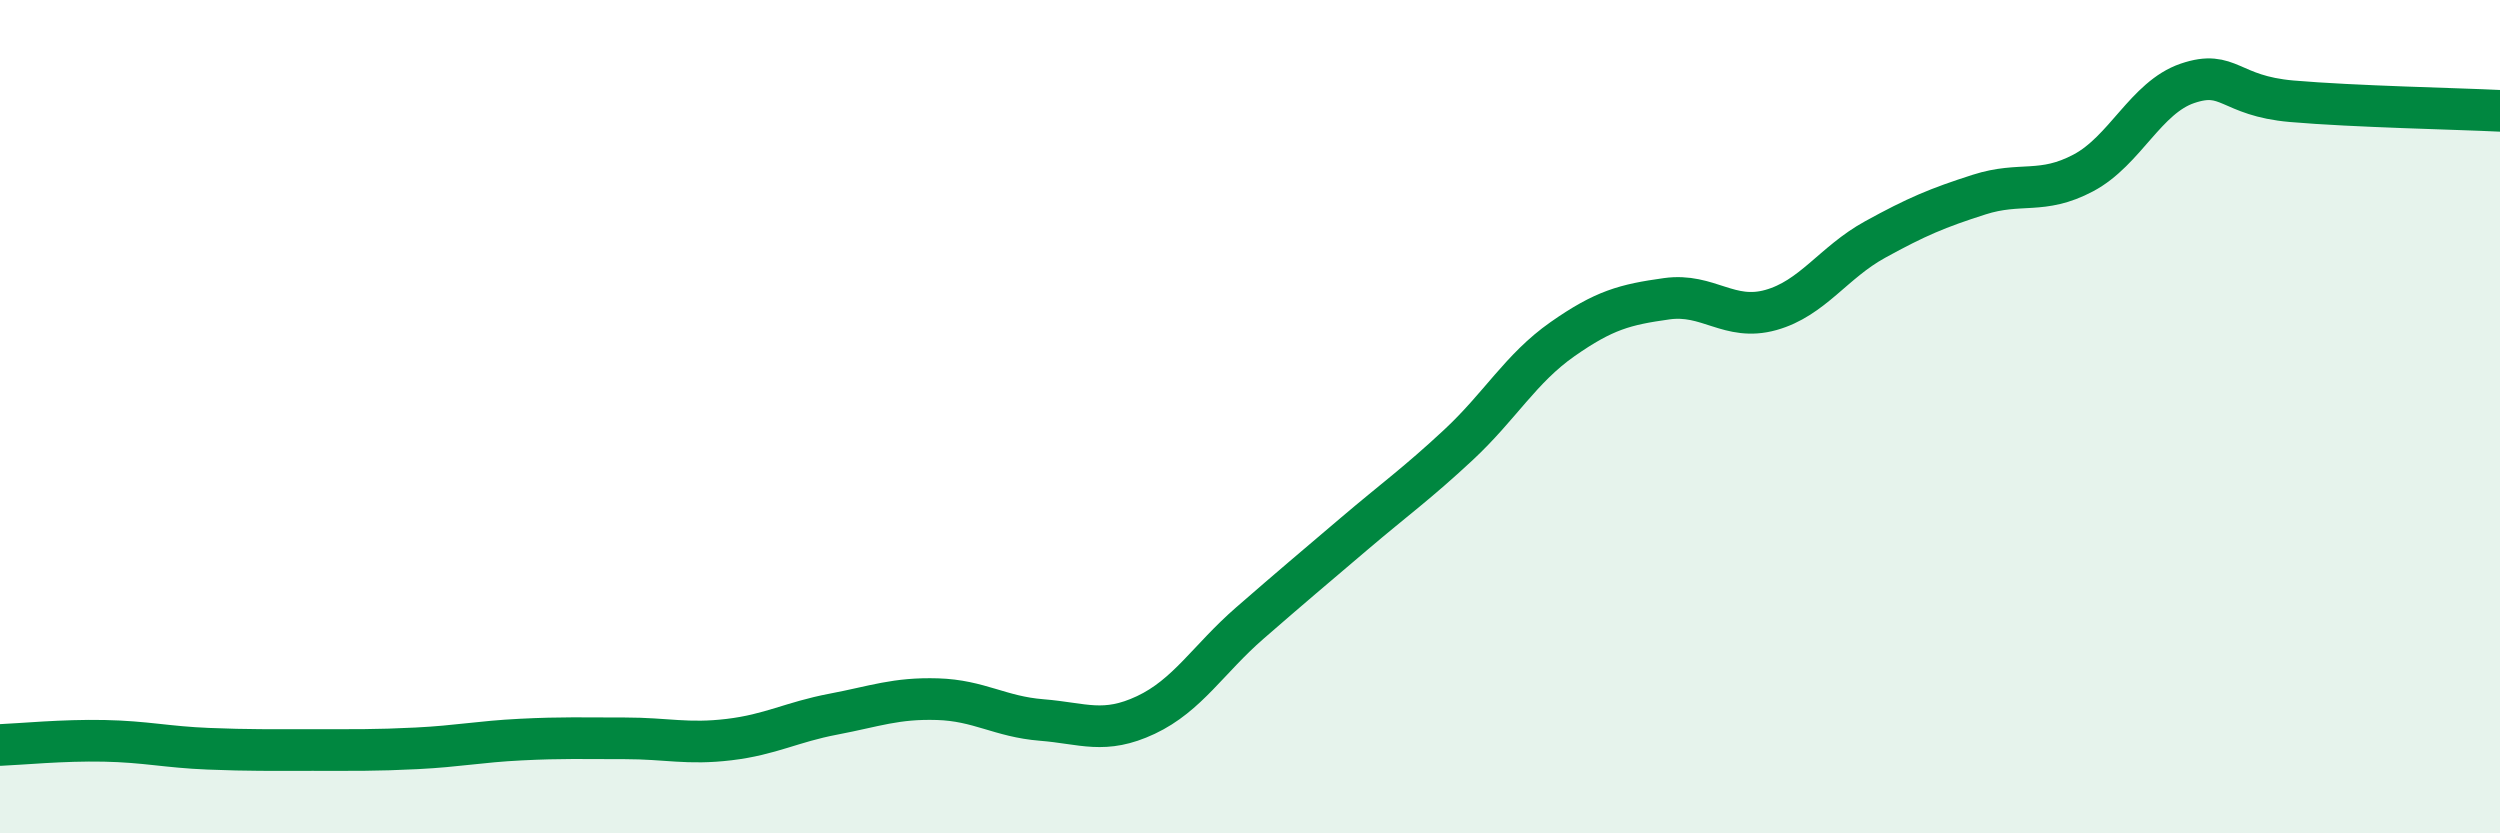
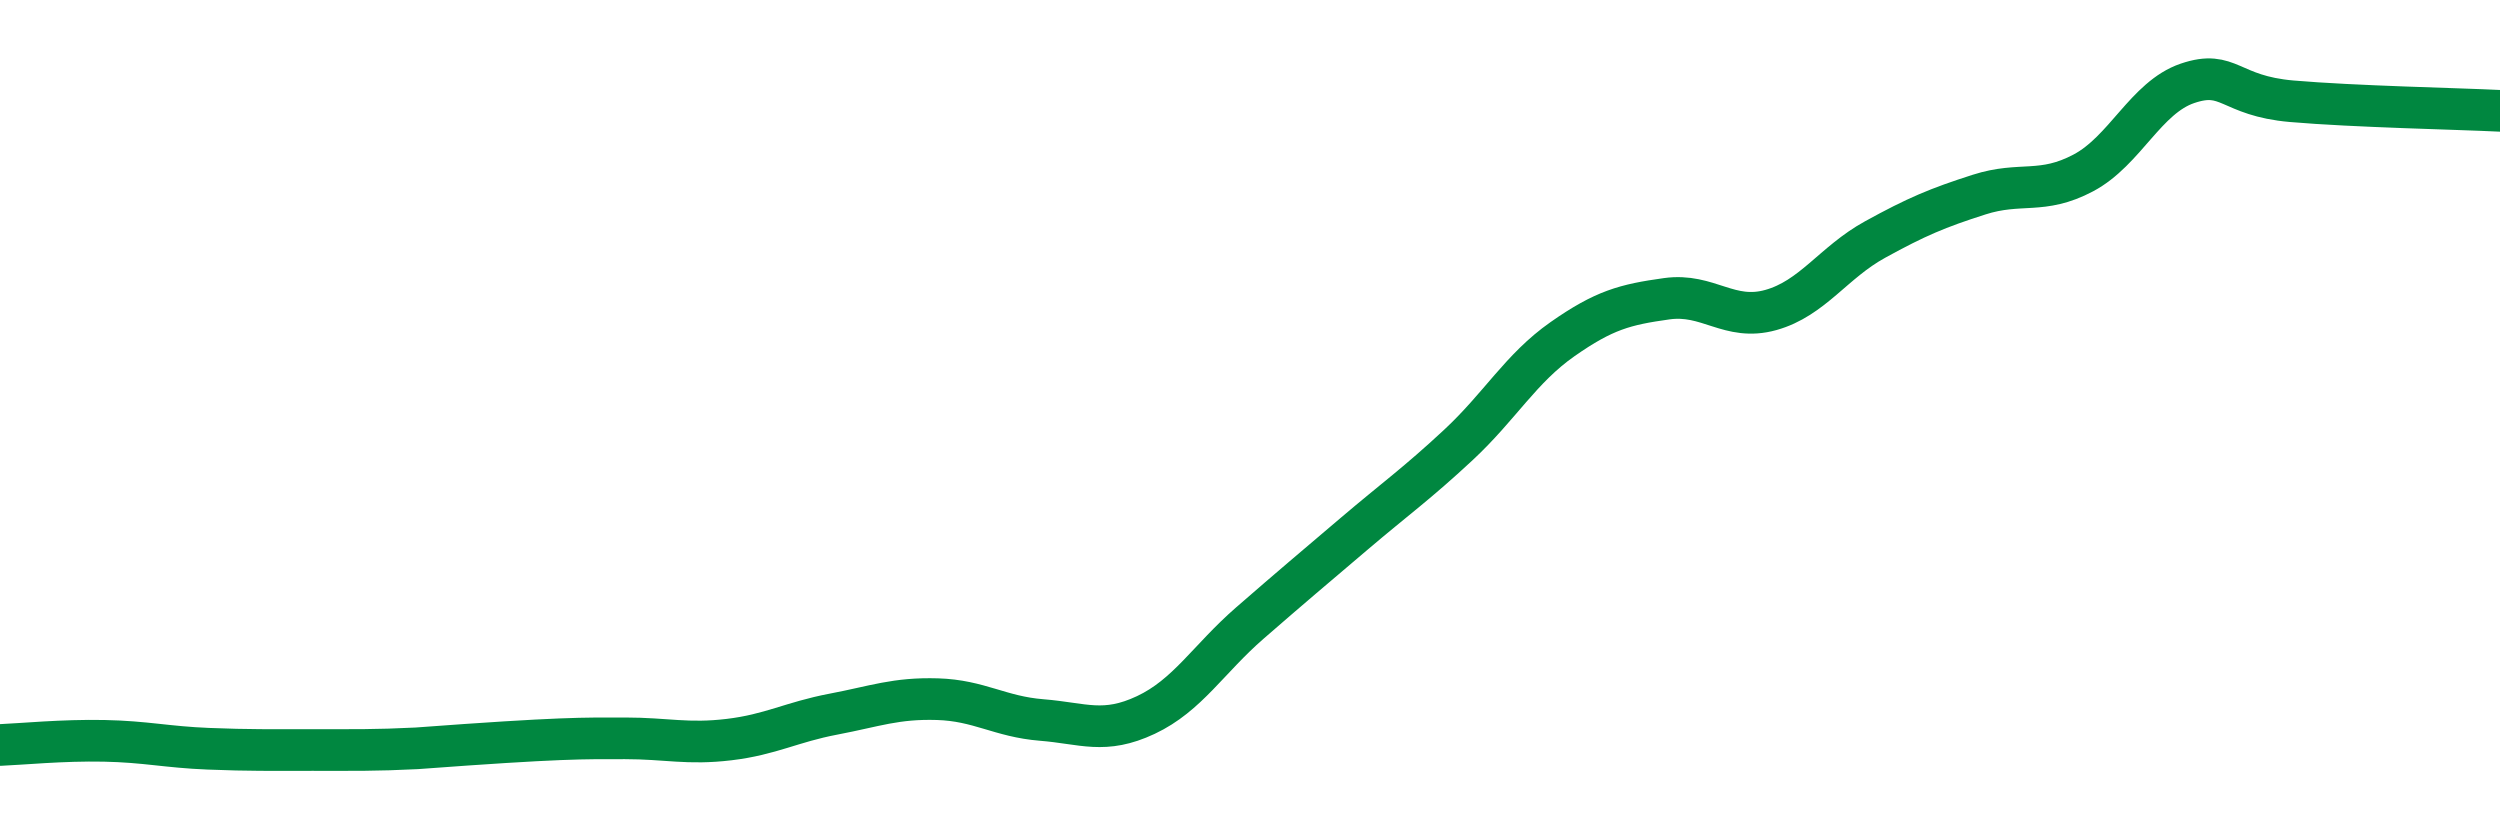
<svg xmlns="http://www.w3.org/2000/svg" width="60" height="20" viewBox="0 0 60 20">
-   <path d="M 0,17.88 C 0.5,17.86 1.5,17.76 2.5,17.78 C 3.5,17.8 4,17.93 5,17.97 C 6,18.01 6.5,18 7.5,18 C 8.5,18 9,18.01 10,17.96 C 11,17.91 11.5,17.8 12.5,17.75 C 13.5,17.7 14,17.72 15,17.72 C 16,17.72 16.5,17.87 17.5,17.75 C 18.5,17.63 19,17.33 20,17.14 C 21,16.95 21.5,16.75 22.5,16.78 C 23.5,16.81 24,17.2 25,17.28 C 26,17.36 26.5,17.63 27.5,17.16 C 28.5,16.69 29,15.82 30,14.95 C 31,14.08 31.5,13.66 32.5,12.81 C 33.5,11.96 34,11.61 35,10.68 C 36,9.75 36.5,8.84 37.5,8.14 C 38.5,7.44 39,7.31 40,7.17 C 41,7.03 41.5,7.72 42.5,7.44 C 43.5,7.16 44,6.3 45,5.75 C 46,5.2 46.5,4.99 47.5,4.67 C 48.5,4.35 49,4.68 50,4.15 C 51,3.62 51.5,2.34 52.5,2 C 53.5,1.66 53.5,2.3 55,2.43 C 56.5,2.56 59,2.61 60,2.66L60 20L0 20Z" fill="#008740" opacity="0.1" stroke-linecap="round" stroke-linejoin="round" />
-   <path d="M 0,17.88 C 0.5,17.86 1.5,17.76 2.5,17.78 C 3.5,17.8 4,17.93 5,17.97 C 6,18.01 6.5,18 7.5,18 C 8.5,18 9,18.01 10,17.96 C 11,17.91 11.5,17.8 12.5,17.75 C 13.5,17.7 14,17.72 15,17.72 C 16,17.72 16.5,17.87 17.5,17.75 C 18.5,17.63 19,17.33 20,17.14 C 21,16.95 21.5,16.75 22.5,16.78 C 23.5,16.81 24,17.2 25,17.28 C 26,17.36 26.5,17.63 27.5,17.16 C 28.5,16.69 29,15.82 30,14.95 C 31,14.08 31.5,13.66 32.5,12.81 C 33.5,11.96 34,11.61 35,10.68 C 36,9.75 36.5,8.84 37.5,8.14 C 38.5,7.44 39,7.31 40,7.17 C 41,7.03 41.5,7.72 42.5,7.44 C 43.5,7.16 44,6.3 45,5.75 C 46,5.2 46.5,4.99 47.5,4.67 C 48.5,4.35 49,4.68 50,4.15 C 51,3.62 51.5,2.34 52.5,2 C 53.5,1.66 53.5,2.3 55,2.43 C 56.5,2.56 59,2.61 60,2.66" stroke="#008740" stroke-width="1" fill="none" stroke-linecap="round" stroke-linejoin="round" />
+   <path d="M 0,17.88 C 0.5,17.86 1.5,17.76 2.5,17.78 C 3.5,17.8 4,17.93 5,17.97 C 6,18.01 6.5,18 7.5,18 C 8.5,18 9,18.01 10,17.96 C 13.5,17.7 14,17.72 15,17.72 C 16,17.72 16.5,17.87 17.5,17.75 C 18.5,17.63 19,17.33 20,17.14 C 21,16.95 21.5,16.75 22.5,16.78 C 23.5,16.81 24,17.2 25,17.28 C 26,17.36 26.5,17.63 27.5,17.16 C 28.5,16.69 29,15.82 30,14.95 C 31,14.08 31.5,13.66 32.5,12.81 C 33.5,11.96 34,11.61 35,10.68 C 36,9.75 36.5,8.84 37.5,8.14 C 38.5,7.44 39,7.31 40,7.17 C 41,7.03 41.5,7.72 42.5,7.44 C 43.5,7.16 44,6.3 45,5.75 C 46,5.2 46.5,4.99 47.5,4.67 C 48.5,4.35 49,4.68 50,4.15 C 51,3.62 51.5,2.34 52.5,2 C 53.5,1.66 53.5,2.3 55,2.43 C 56.5,2.56 59,2.61 60,2.66" stroke="#008740" stroke-width="1" fill="none" stroke-linecap="round" stroke-linejoin="round" />
</svg>